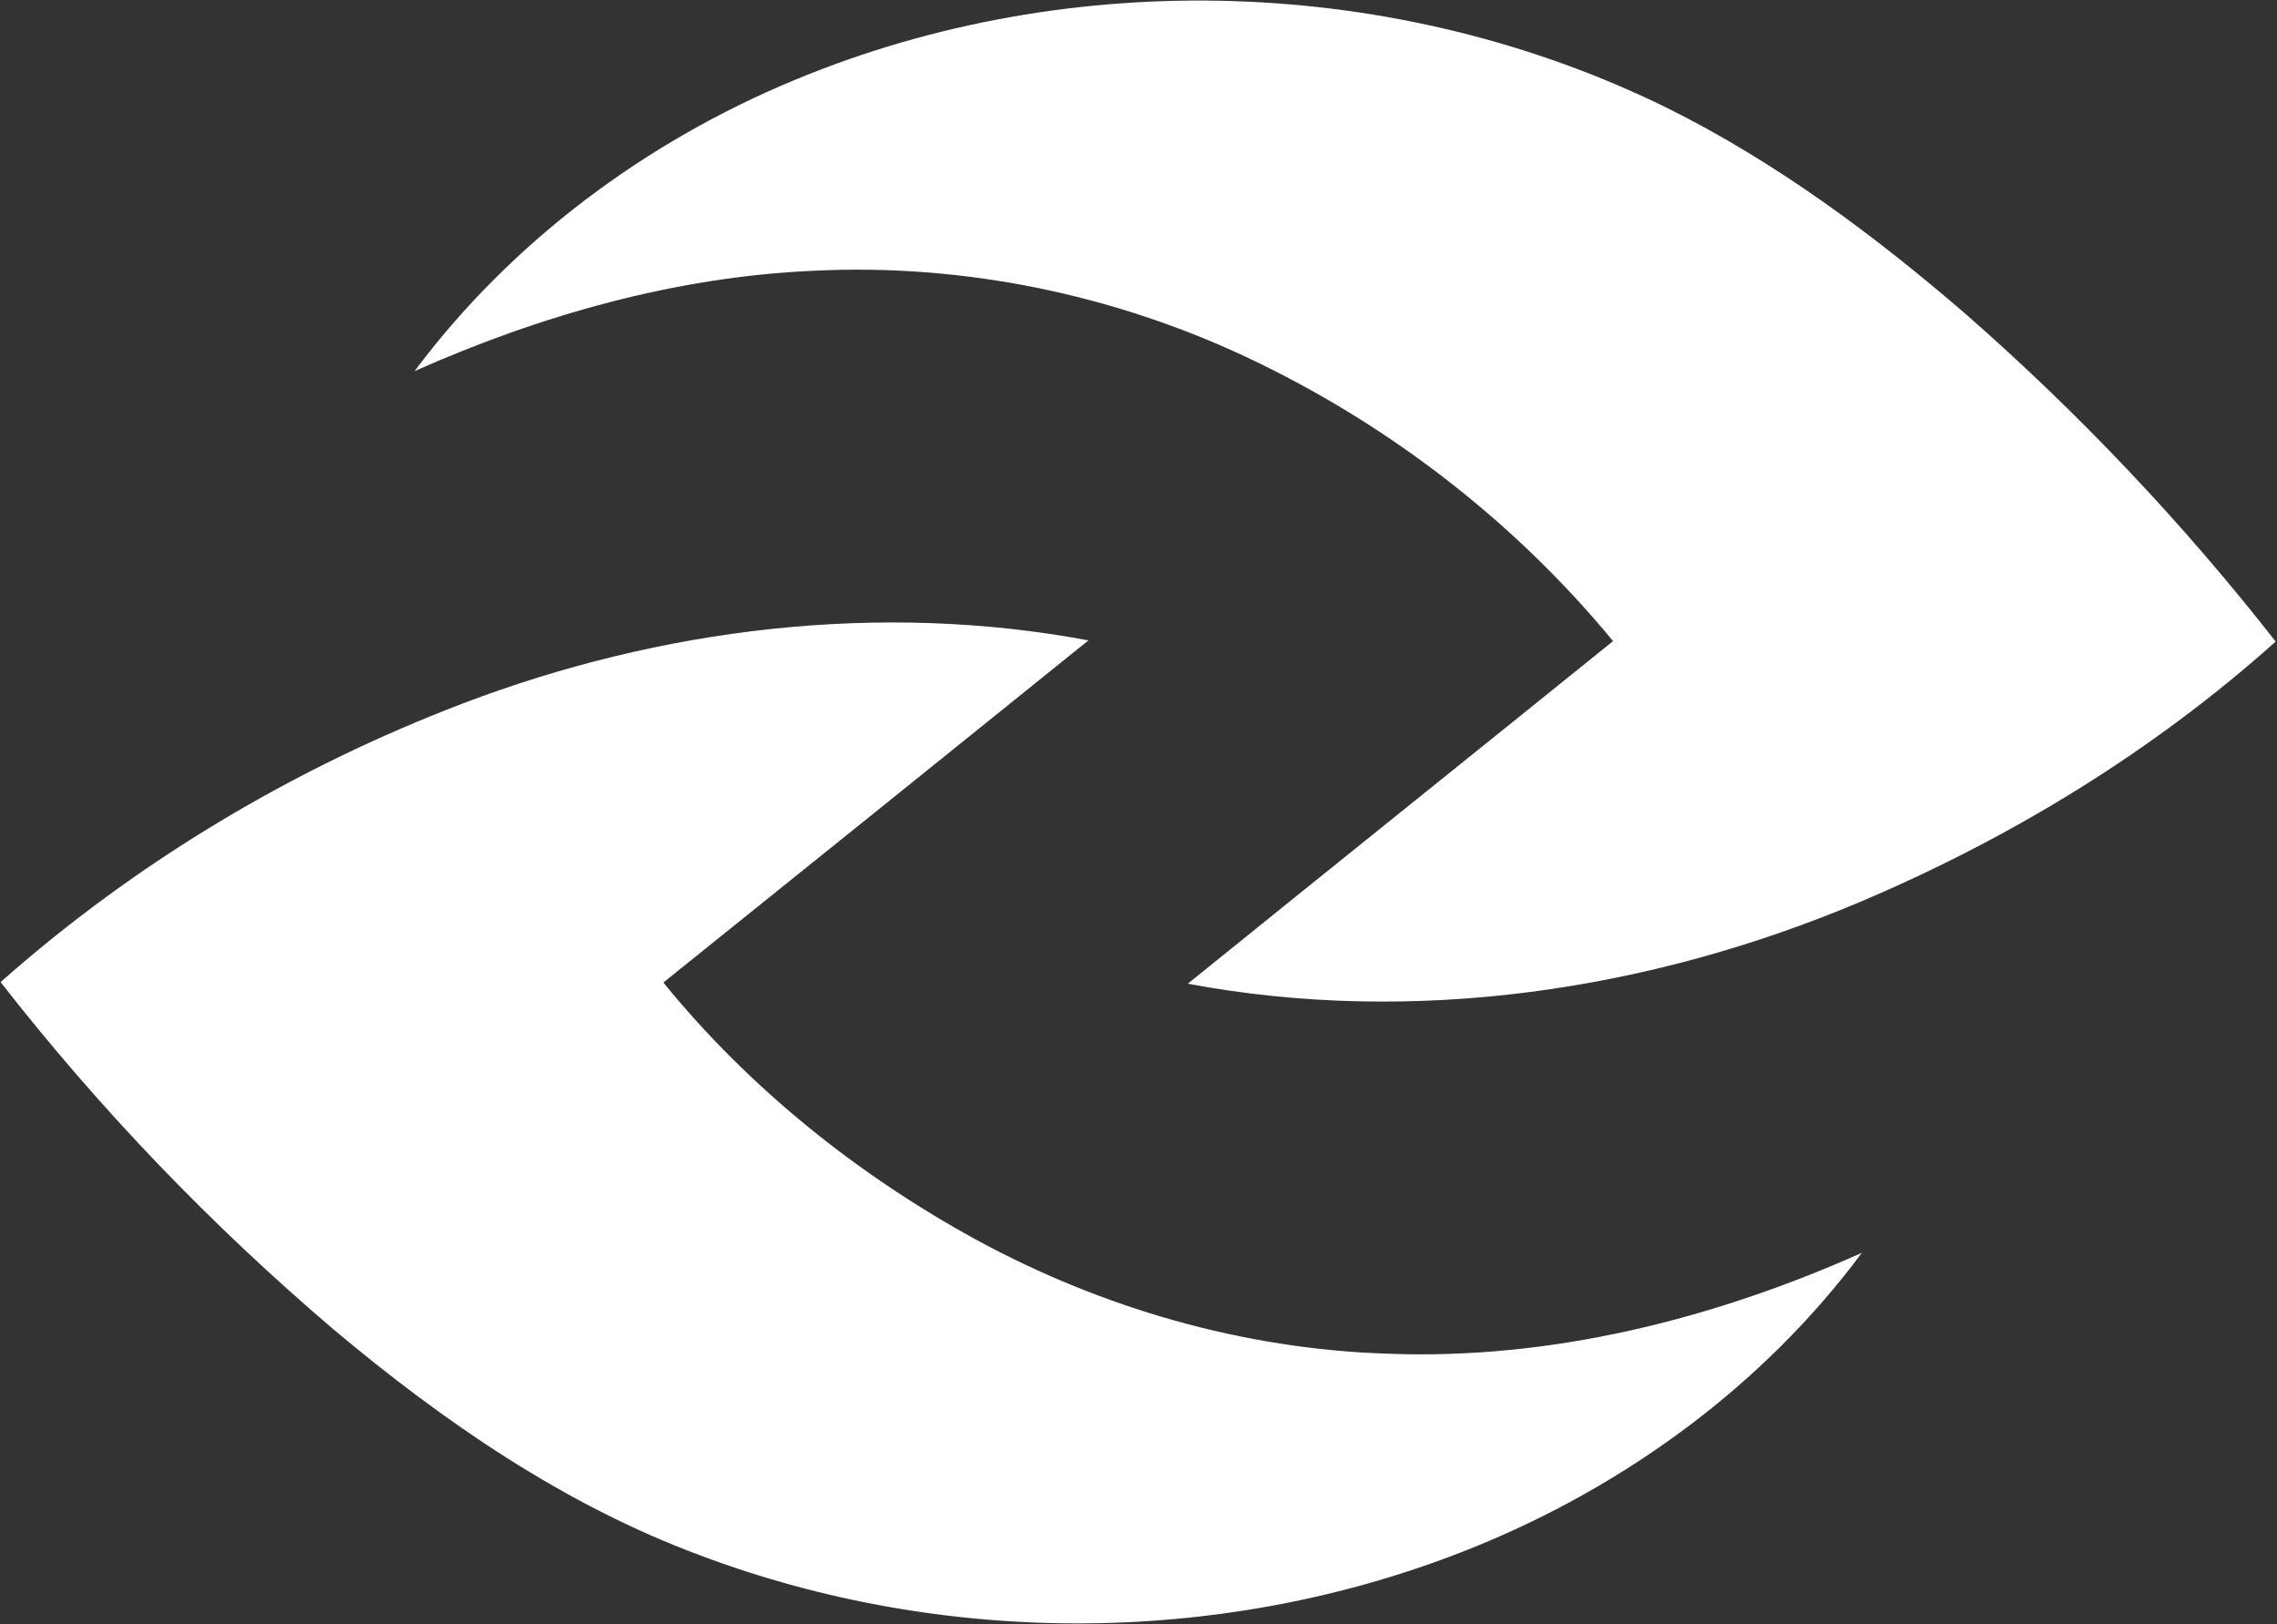
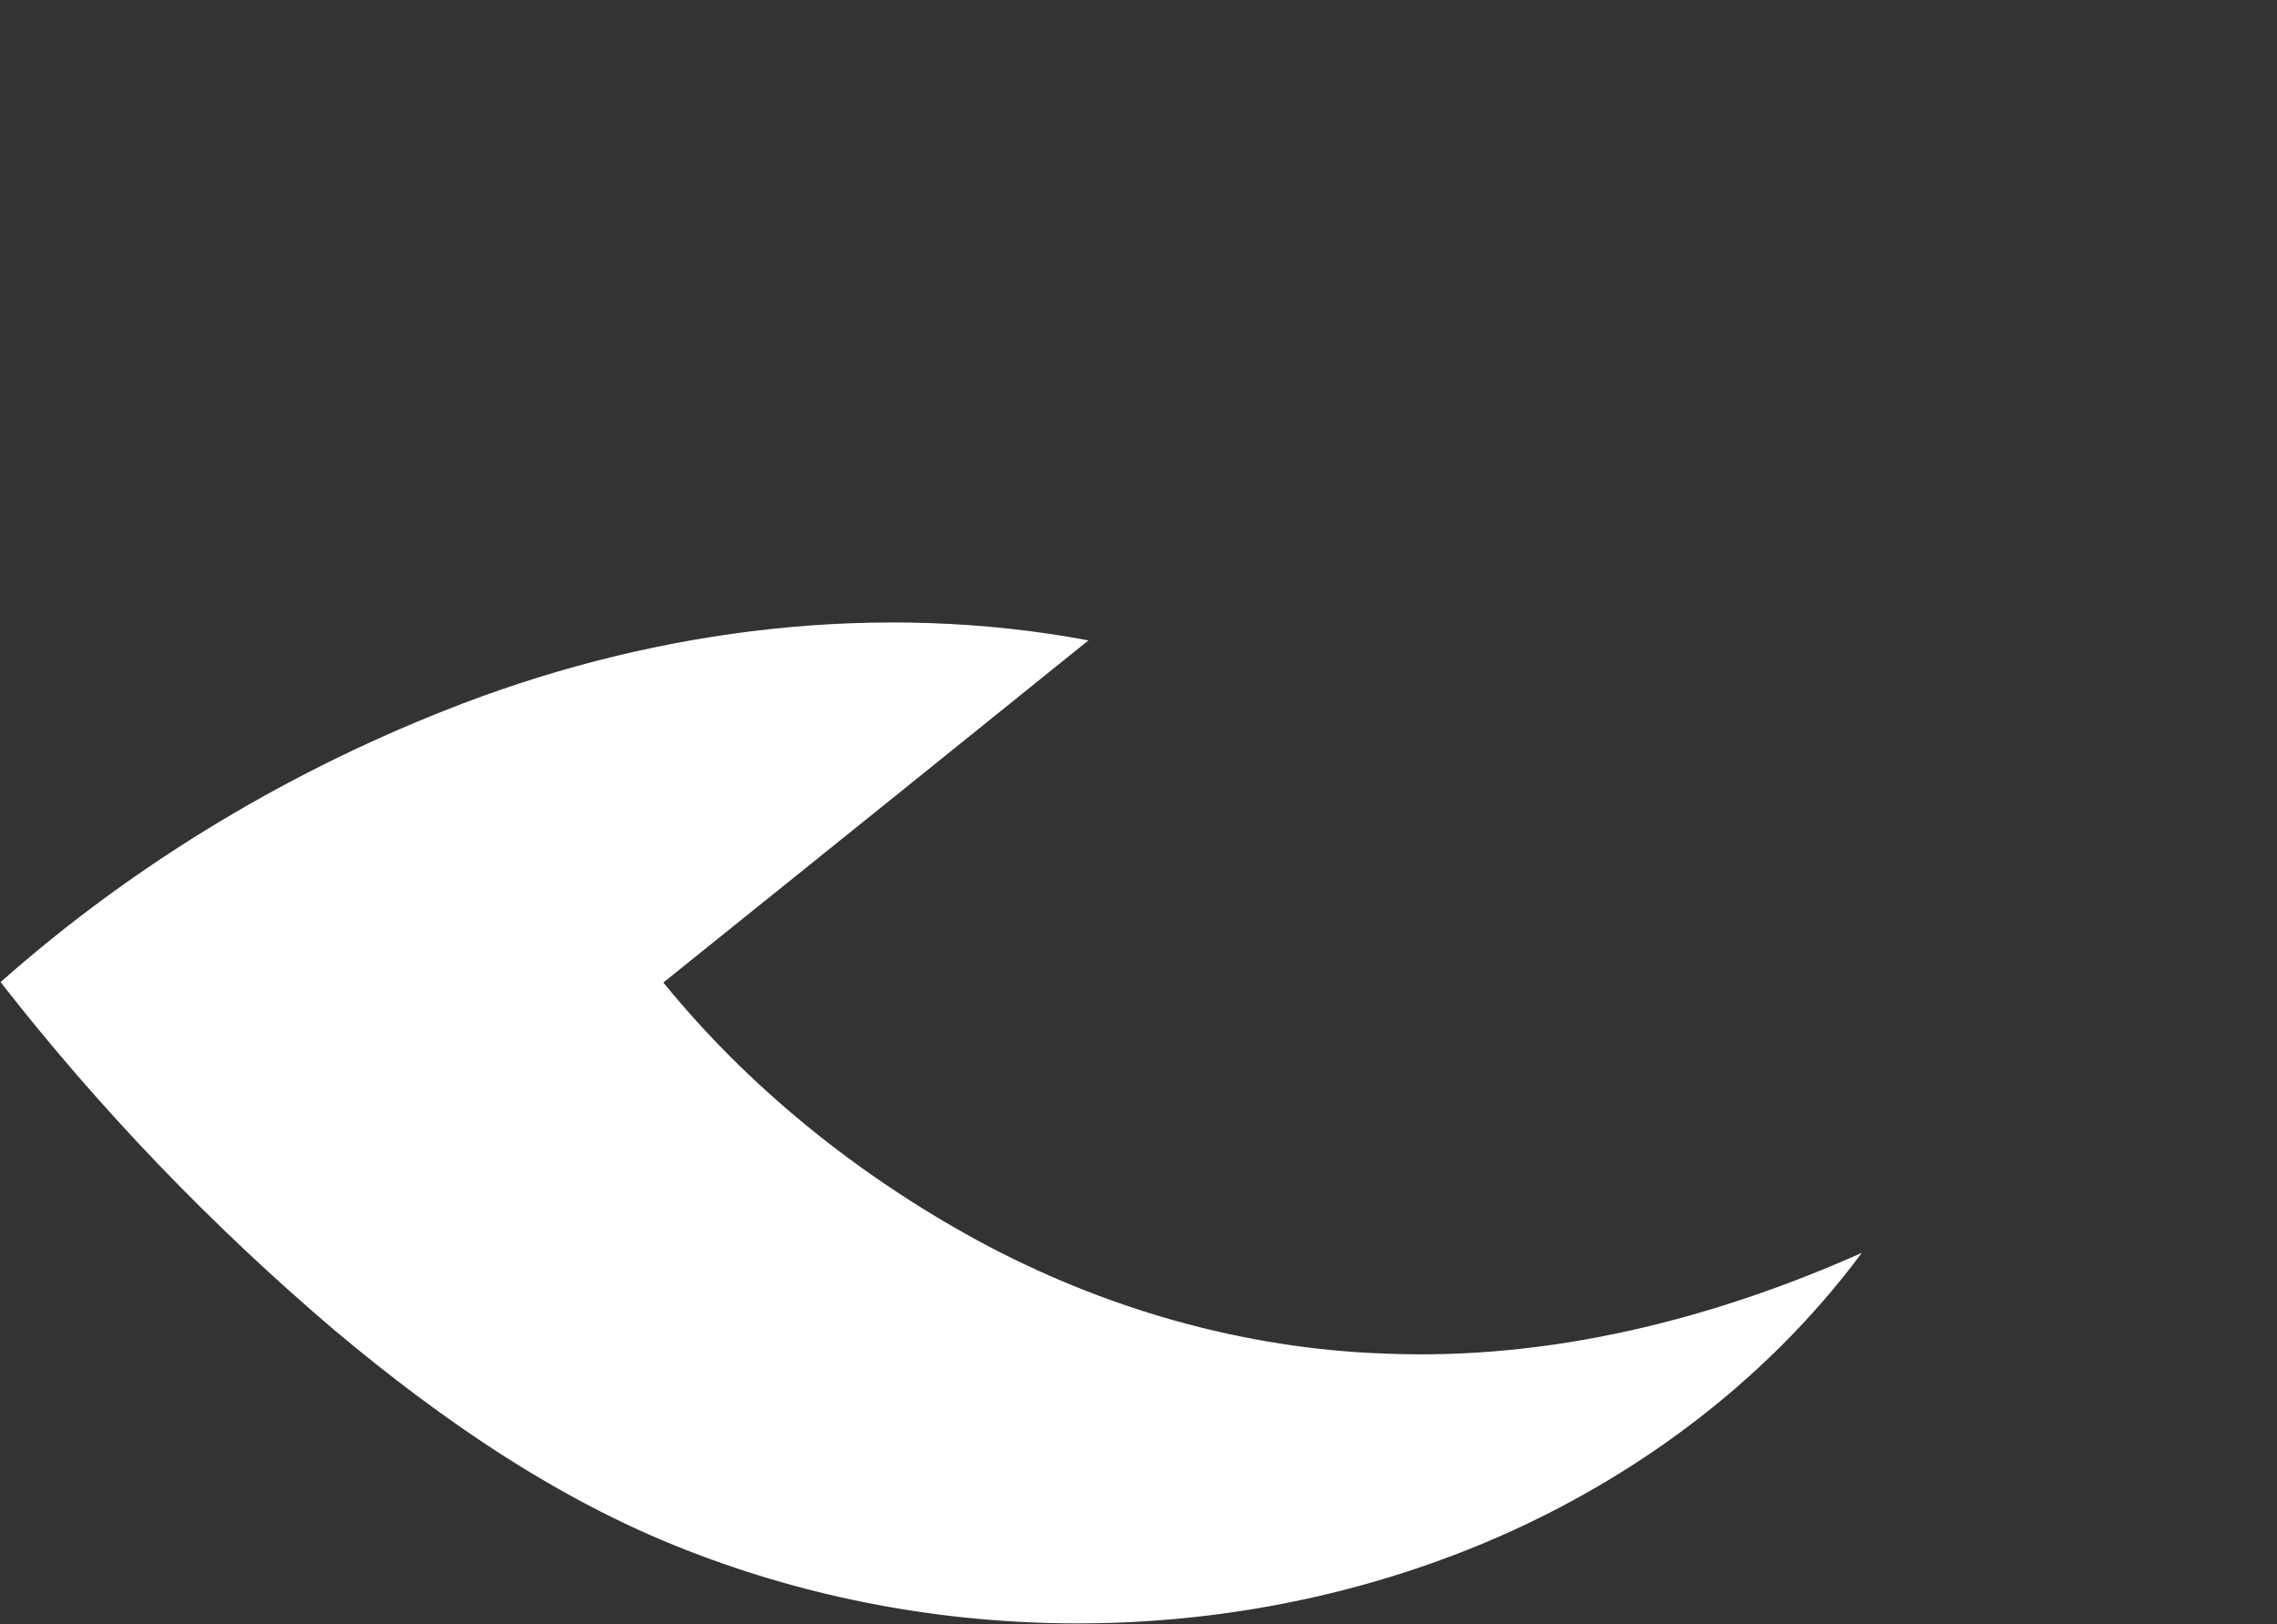
<svg xmlns="http://www.w3.org/2000/svg" version="1.2" viewBox="0 0 1556 1110" width="1556" height="1110">
  <rect x="0" y="0" width="1556" height="1110" fill="#333333" stroke="none" />
  <title>Zomedica+logo-svg</title>
  <style>
		.s0 { fill: #ffffff } 
	</style>
  <g id="#58b236ff">
-     <path id="Layer" class="s0" d="m542.9 54.7c189.1-78.6 411.7-71.5 595.6 18.7 74.7 37 142.1 87.1 205 141.4 77.3 67.7 148.3 142.7 211.6 223.6-83.4 74.7-180.4 134-283.5 177.7-144 60.9-305.4 85.1-459.9 56.1 96.7-78.2 193.8-156 290.6-234.1-67.8-82.3-154.4-148.9-250.8-194.2-91.7-43-193.9-63.9-295.1-58.9-94.5 4.1-186.9 30.3-273.1 68.6 66.1-88.5 157.8-156.7 259.6-198.9zm-226.9 426.1c135.5-51.6 284.8-70 427.8-43.2-96.8 78-193.6 156-290.5 233.8 58.6 72 132.4 131.2 213.7 175.7 86 46.8 182.5 74.7 280.5 77.9 111.9 4.5 223-23.5 324.8-68.9-67.4 90.7-161.9 159.6-266.4 201.7-167.2 67.3-359.3 68.4-527.8 4.9-92.6-34.4-174.9-91.1-250.1-154.2-83.6-71.2-160.1-150.8-227.6-237.4 92.4-81.9 200.3-146.3 315.6-190.3z" />
+     <path id="Layer" class="s0" d="m542.9 54.7zm-226.9 426.1c135.5-51.6 284.8-70 427.8-43.2-96.8 78-193.6 156-290.5 233.8 58.6 72 132.4 131.2 213.7 175.7 86 46.8 182.5 74.7 280.5 77.9 111.9 4.5 223-23.5 324.8-68.9-67.4 90.7-161.9 159.6-266.4 201.7-167.2 67.3-359.3 68.4-527.8 4.9-92.6-34.4-174.9-91.1-250.1-154.2-83.6-71.2-160.1-150.8-227.6-237.4 92.4-81.9 200.3-146.3 315.6-190.3z" />
  </g>
</svg>